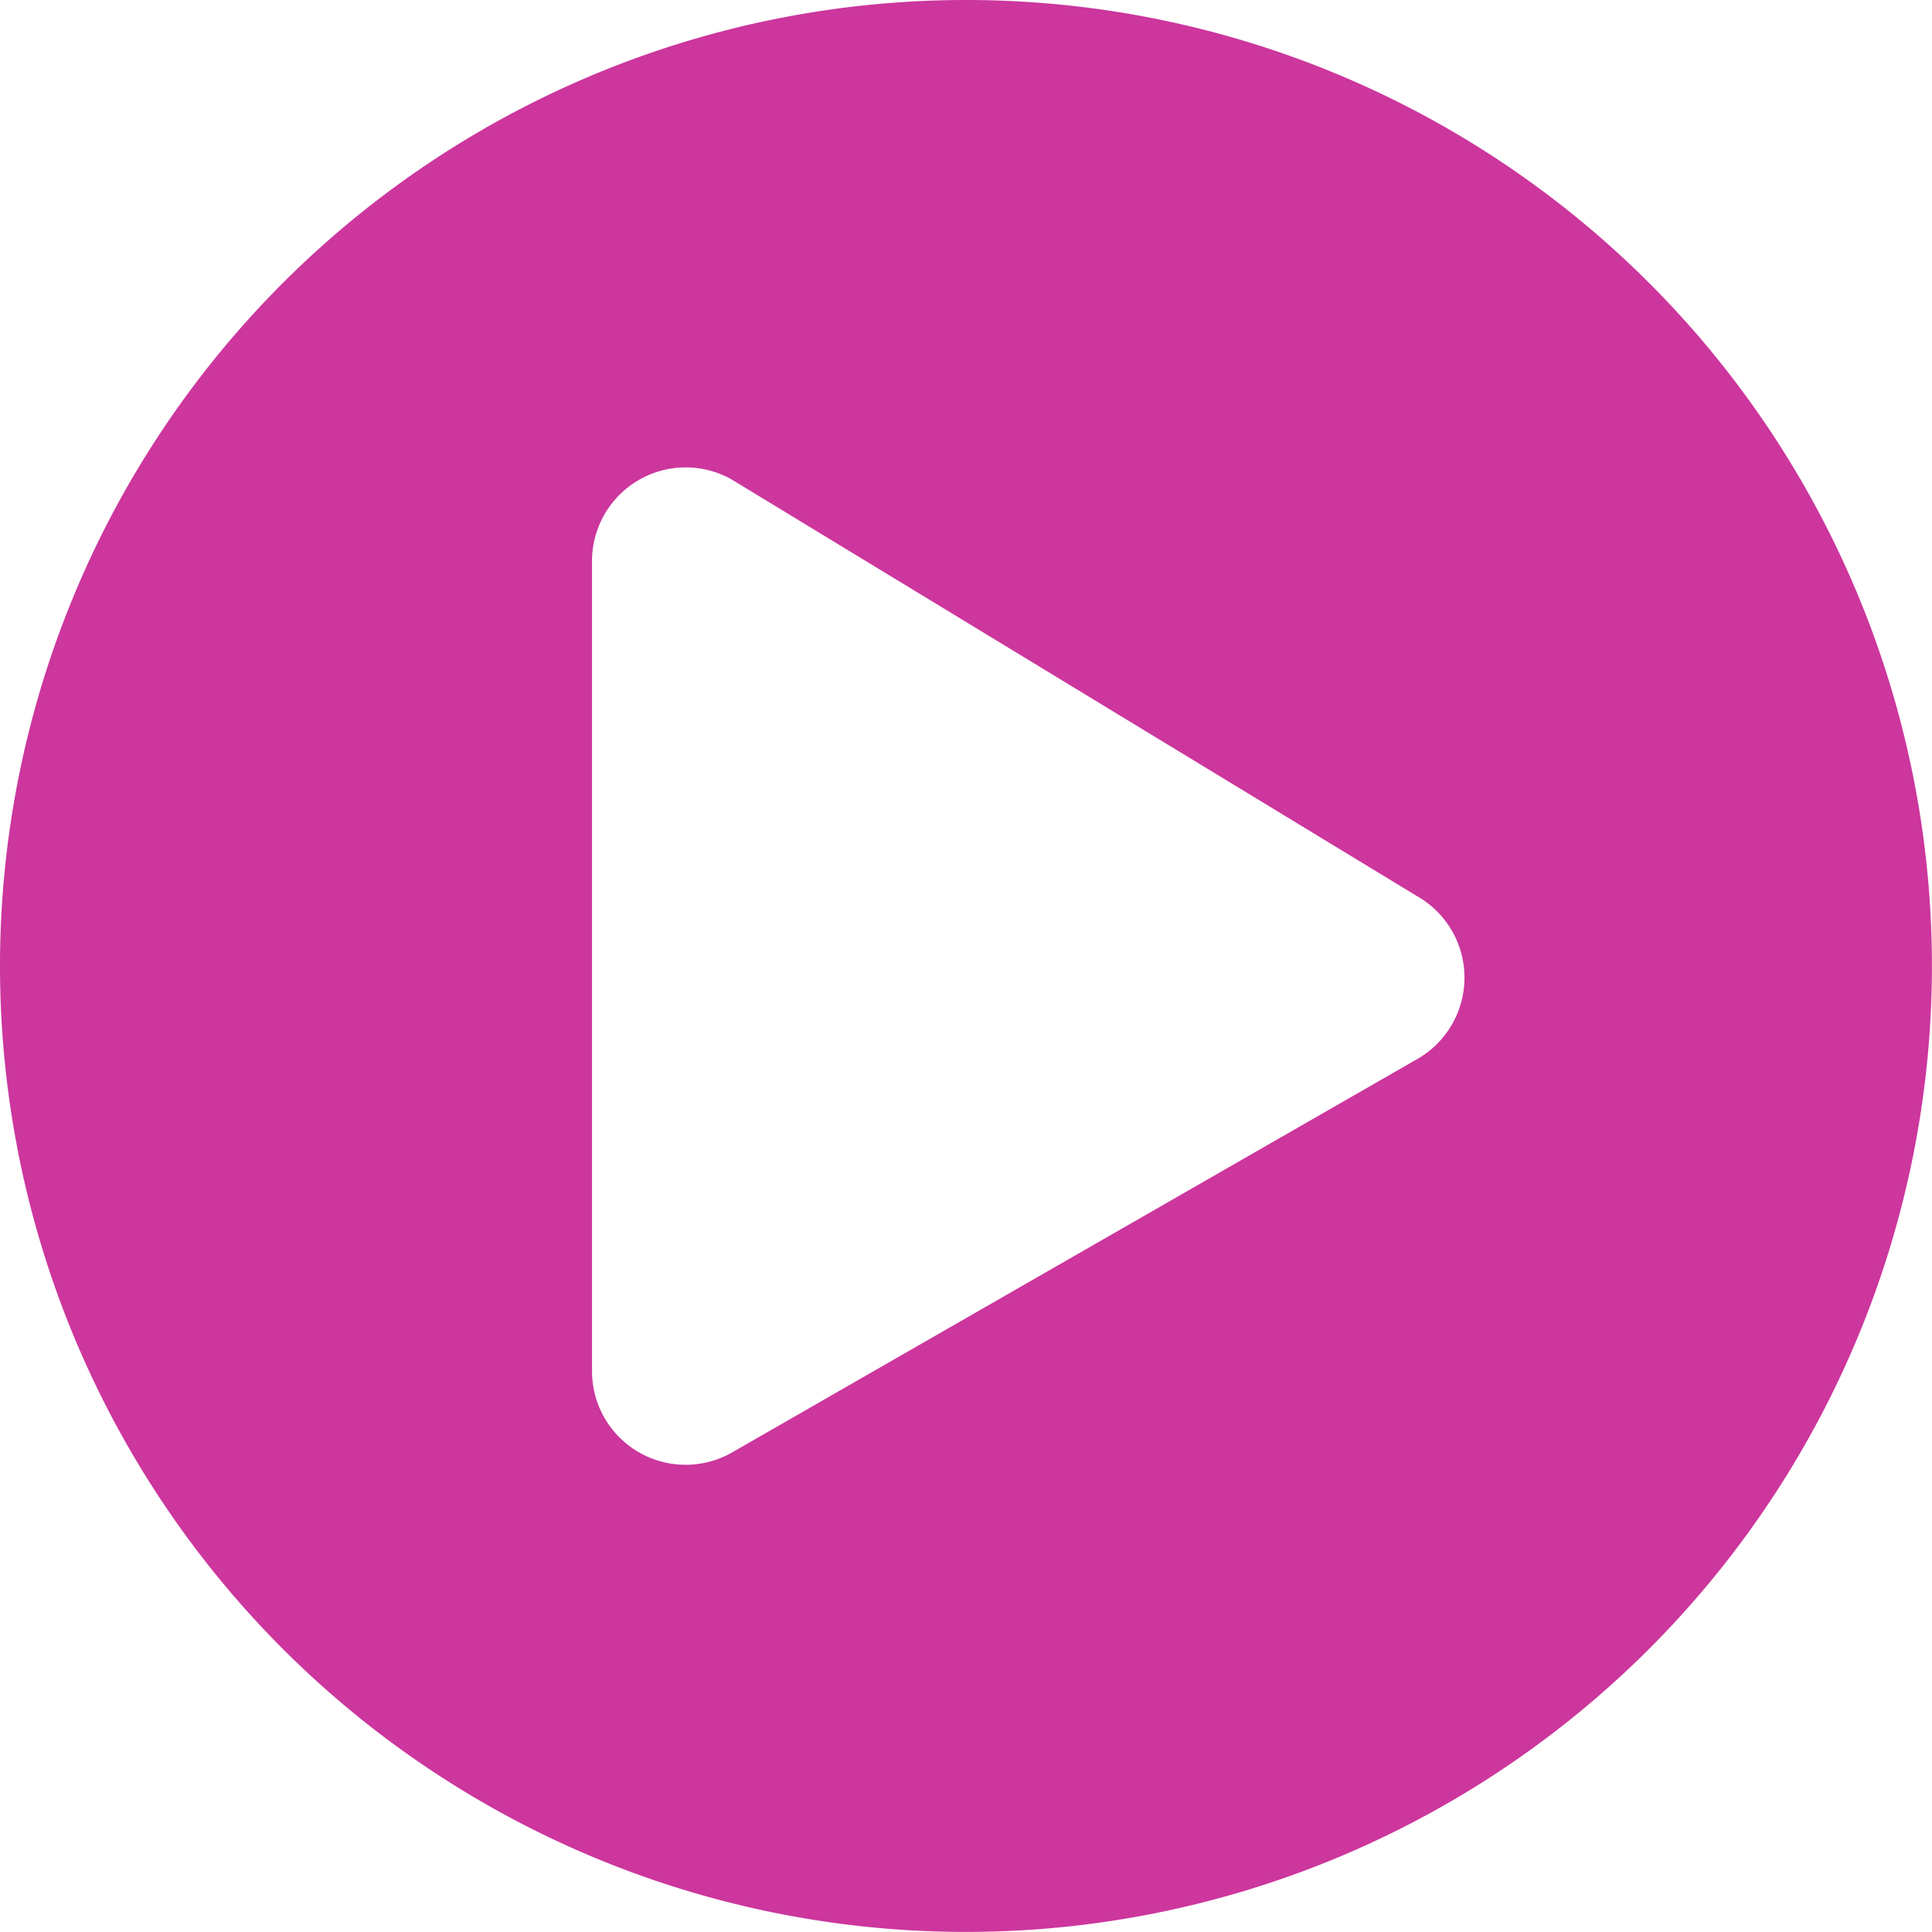
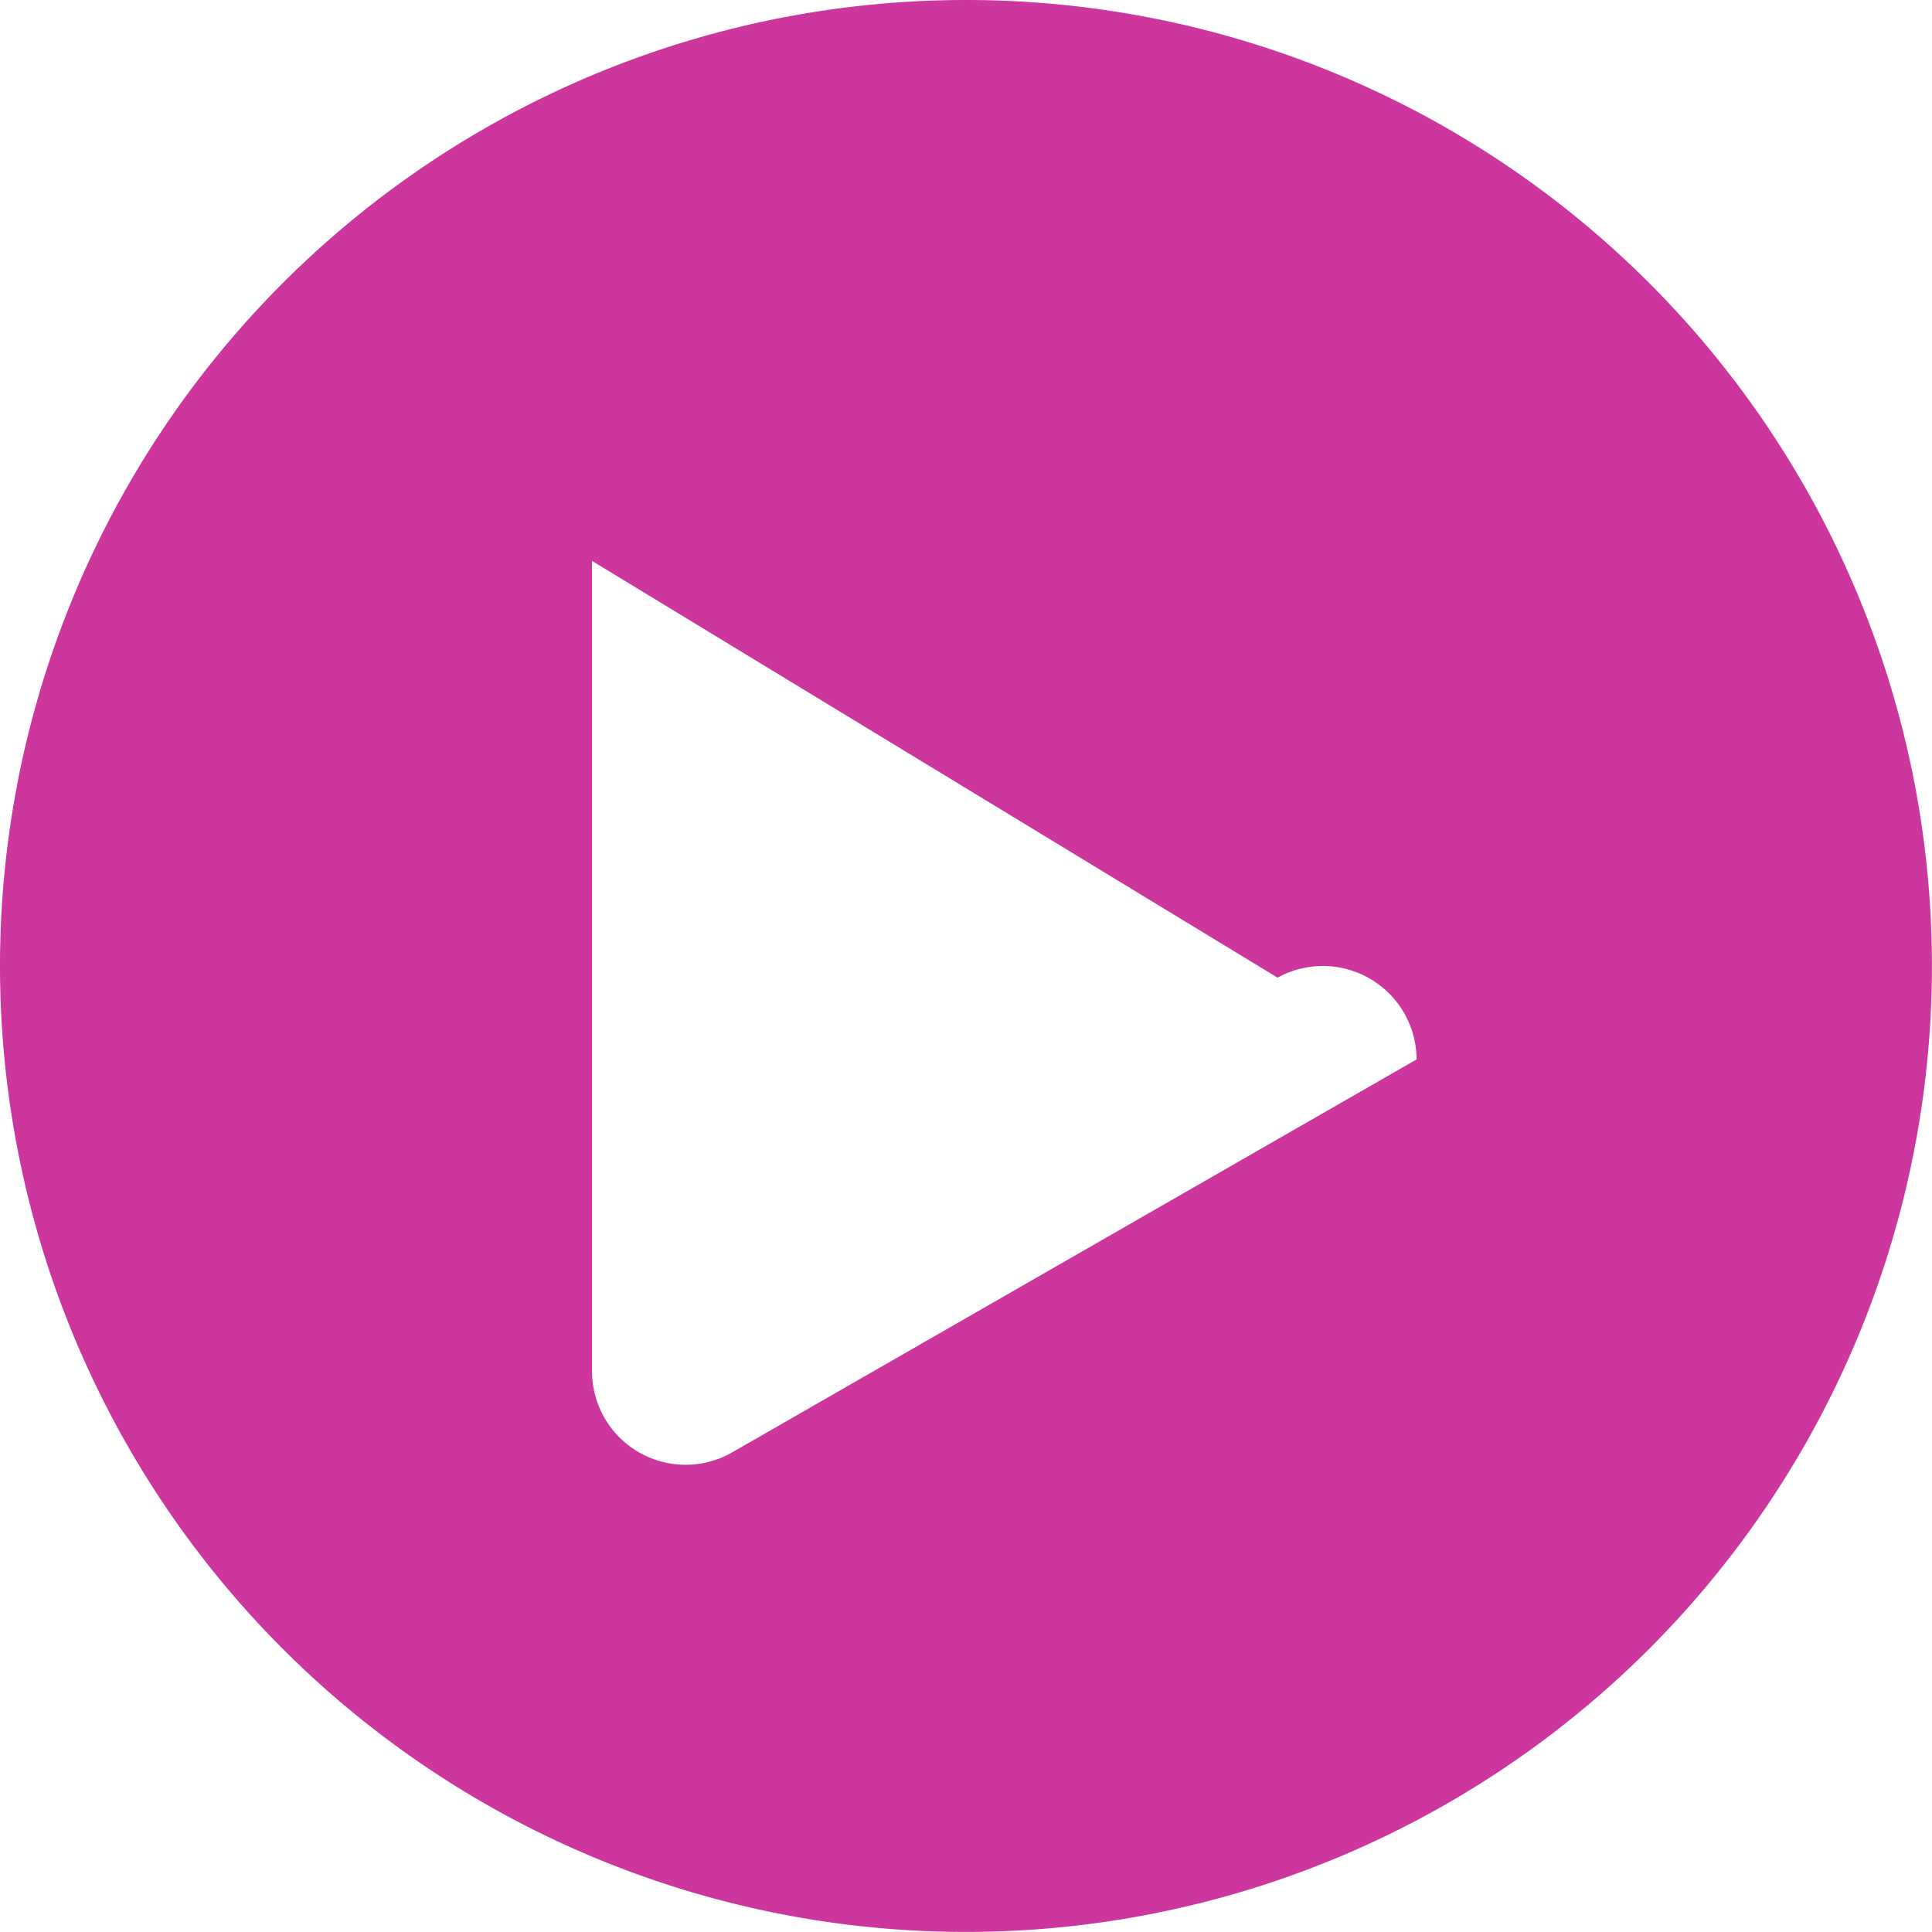
<svg xmlns="http://www.w3.org/2000/svg" width="25.445" height="25.445" viewBox="0 0 25.445 25.445">
-   <path id="Icon_awesome-play-circle" data-name="Icon awesome-play-circle" d="M13.285.563A12.722,12.722,0,1,0,26.007,13.285,12.72,12.72,0,0,0,13.285.563ZM19.22,14.516,10.191,19.7A1.233,1.233,0,0,1,8.36,18.62V7.95a1.234,1.234,0,0,1,1.831-1.077l9.029,5.489A1.235,1.235,0,0,1,19.22,14.516Z" transform="translate(-0.563 -0.563)" fill="#cc369d" />
+   <path id="Icon_awesome-play-circle" data-name="Icon awesome-play-circle" d="M13.285.563A12.722,12.722,0,1,0,26.007,13.285,12.72,12.72,0,0,0,13.285.563ZM19.22,14.516,10.191,19.7A1.233,1.233,0,0,1,8.36,18.62V7.95l9.029,5.489A1.235,1.235,0,0,1,19.22,14.516Z" transform="translate(-0.563 -0.563)" fill="#cc369d" />
</svg>